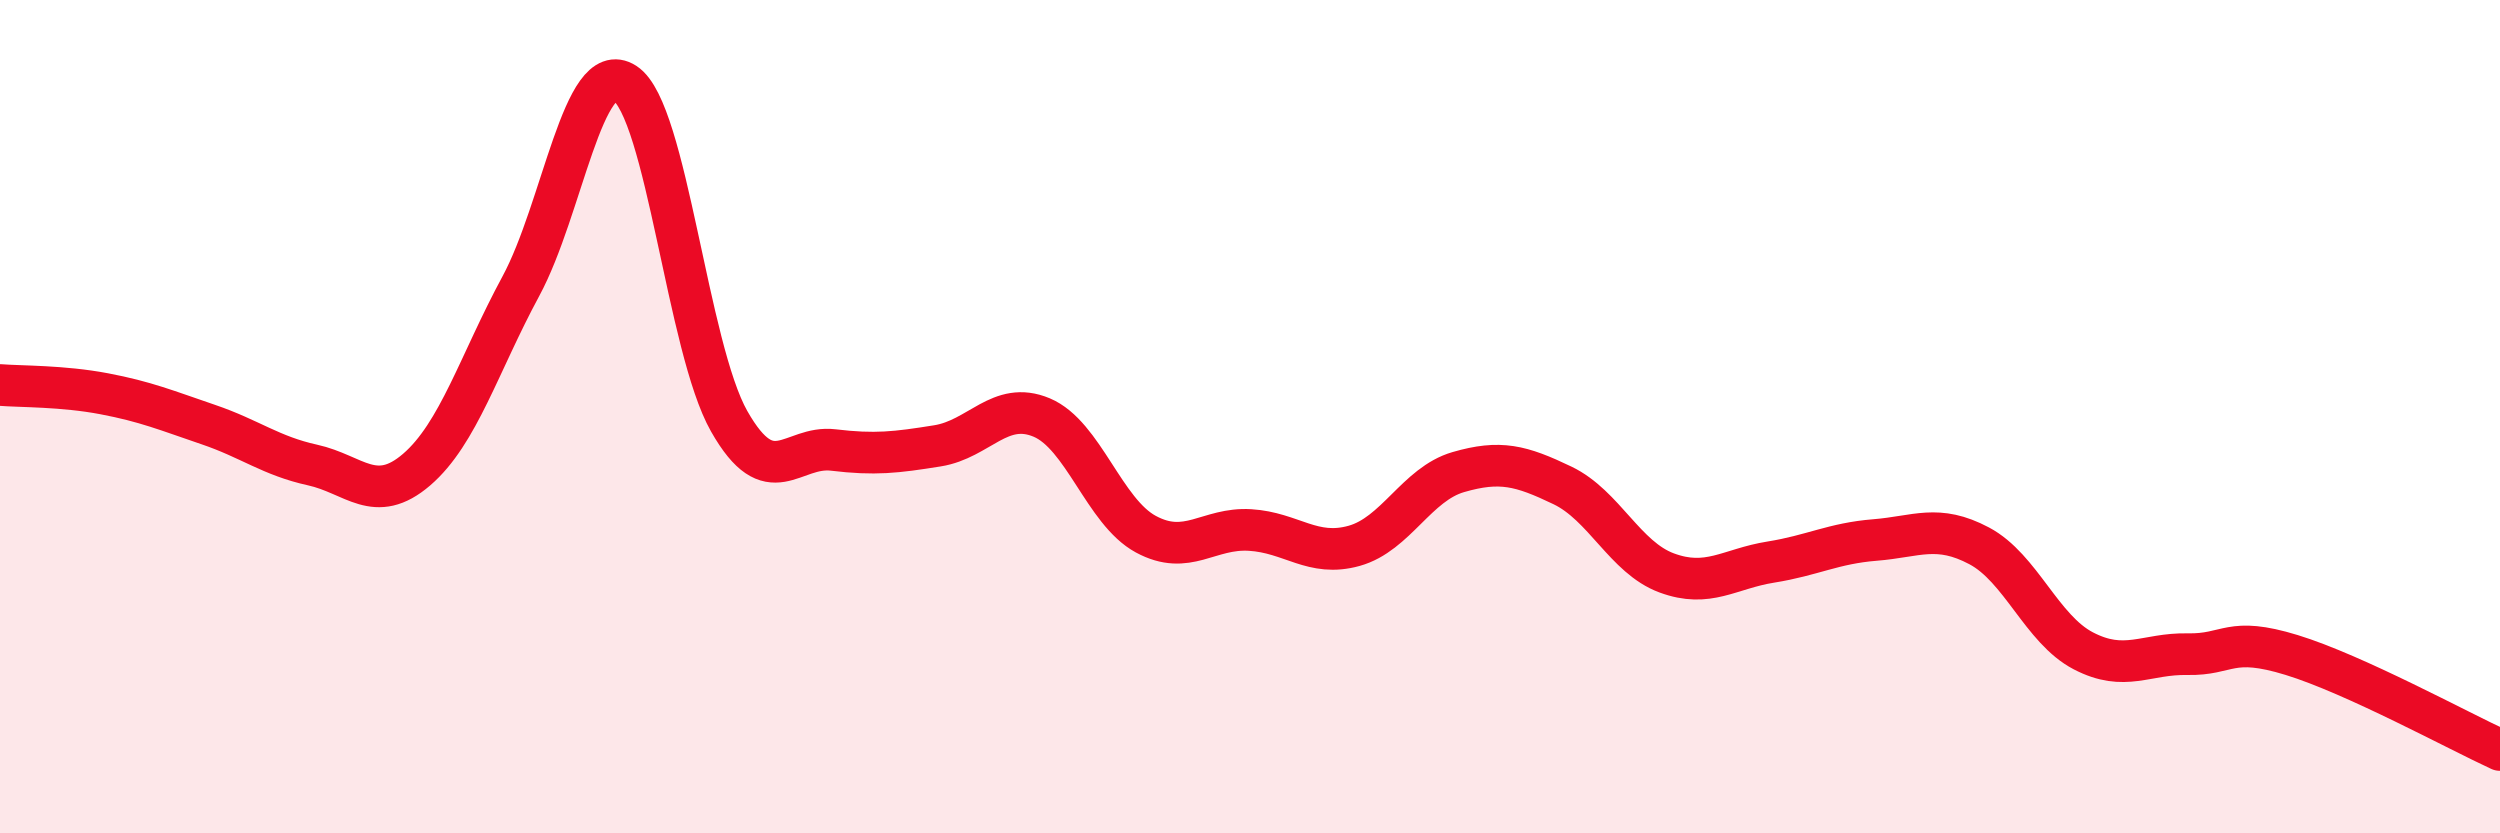
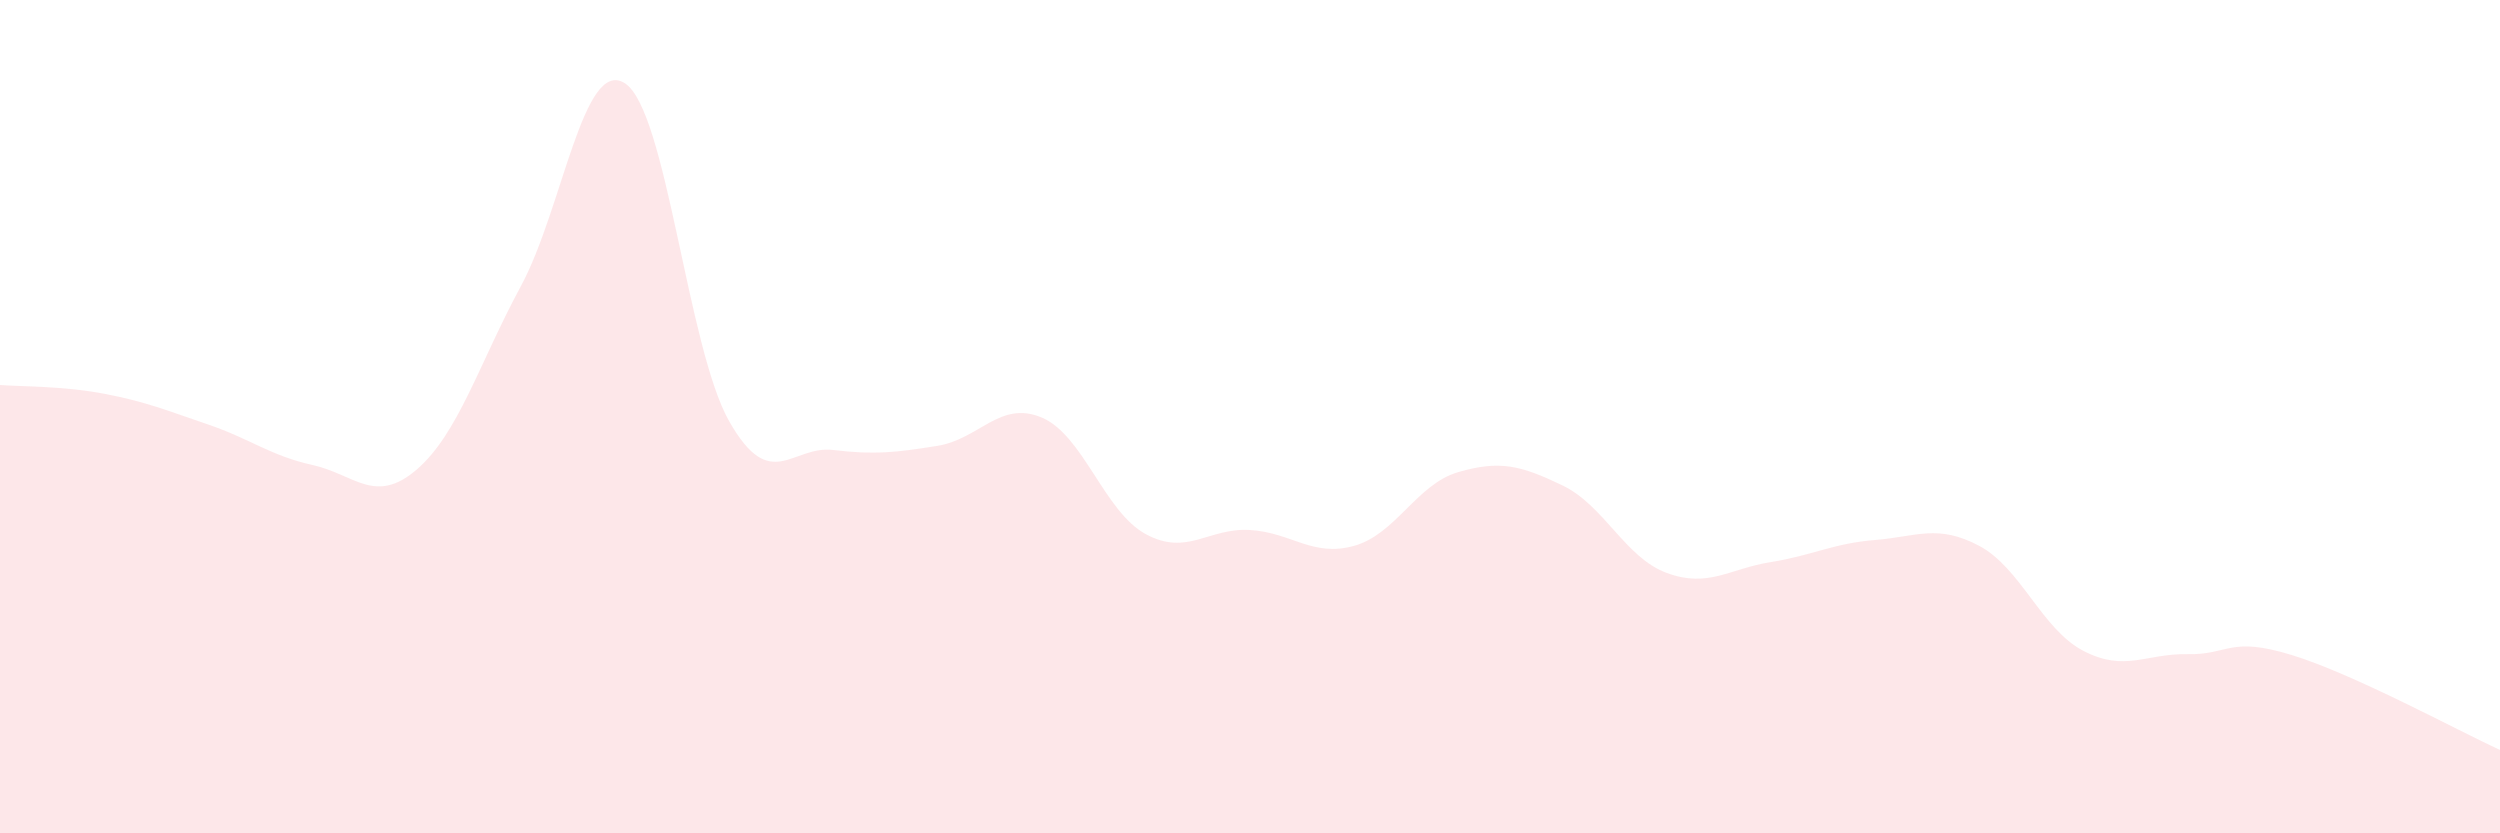
<svg xmlns="http://www.w3.org/2000/svg" width="60" height="20" viewBox="0 0 60 20">
  <path d="M 0,9.24 C 0.5,9.28 1.5,9.26 2.5,9.45 C 3.5,9.64 4,9.85 5,10.19 C 6,10.53 6.5,10.94 7.5,11.16 C 8.5,11.38 9,12.13 10,11.27 C 11,10.41 11.5,8.72 12.5,6.87 C 13.5,5.02 14,1.35 15,2 C 16,2.65 16.5,8.35 17.5,10.11 C 18.5,11.87 19,10.68 20,10.8 C 21,10.92 21.5,10.86 22.5,10.7 C 23.5,10.54 24,9.6 25,10.02 C 26,10.44 26.5,12.28 27.5,12.82 C 28.5,13.36 29,12.66 30,12.72 C 31,12.78 31.5,13.38 32.5,13.1 C 33.5,12.82 34,11.62 35,11.33 C 36,11.04 36.5,11.17 37.5,11.65 C 38.5,12.13 39,13.38 40,13.75 C 41,14.12 41.5,13.65 42.5,13.49 C 43.5,13.33 44,13.04 45,12.96 C 46,12.88 46.5,12.57 47.5,13.1 C 48.5,13.63 49,15.1 50,15.62 C 51,16.14 51.5,15.68 52.5,15.7 C 53.5,15.72 53.5,15.26 55,15.72 C 56.5,16.18 59,17.54 60,18L60 20L0 20Z" fill="#EB0A25" opacity="0.1" stroke-linecap="round" stroke-linejoin="round" />
-   <path d="M 0,9.24 C 0.5,9.28 1.5,9.26 2.5,9.45 C 3.5,9.64 4,9.85 5,10.19 C 6,10.53 6.5,10.94 7.5,11.16 C 8.5,11.38 9,12.13 10,11.27 C 11,10.41 11.5,8.72 12.5,6.87 C 13.5,5.02 14,1.35 15,2 C 16,2.65 16.5,8.35 17.5,10.11 C 18.5,11.87 19,10.68 20,10.8 C 21,10.92 21.5,10.86 22.5,10.7 C 23.5,10.54 24,9.6 25,10.02 C 26,10.44 26.5,12.28 27.5,12.82 C 28.5,13.36 29,12.66 30,12.72 C 31,12.78 31.5,13.38 32.5,13.1 C 33.5,12.82 34,11.62 35,11.33 C 36,11.04 36.5,11.17 37.5,11.65 C 38.5,12.13 39,13.38 40,13.75 C 41,14.12 41.5,13.65 42.5,13.49 C 43.5,13.33 44,13.04 45,12.96 C 46,12.88 46.5,12.57 47.5,13.1 C 48.5,13.63 49,15.1 50,15.62 C 51,16.14 51.5,15.68 52.5,15.7 C 53.5,15.72 53.5,15.26 55,15.72 C 56.5,16.18 59,17.54 60,18" stroke="#EB0A25" stroke-width="1" fill="none" stroke-linecap="round" stroke-linejoin="round" />
</svg>